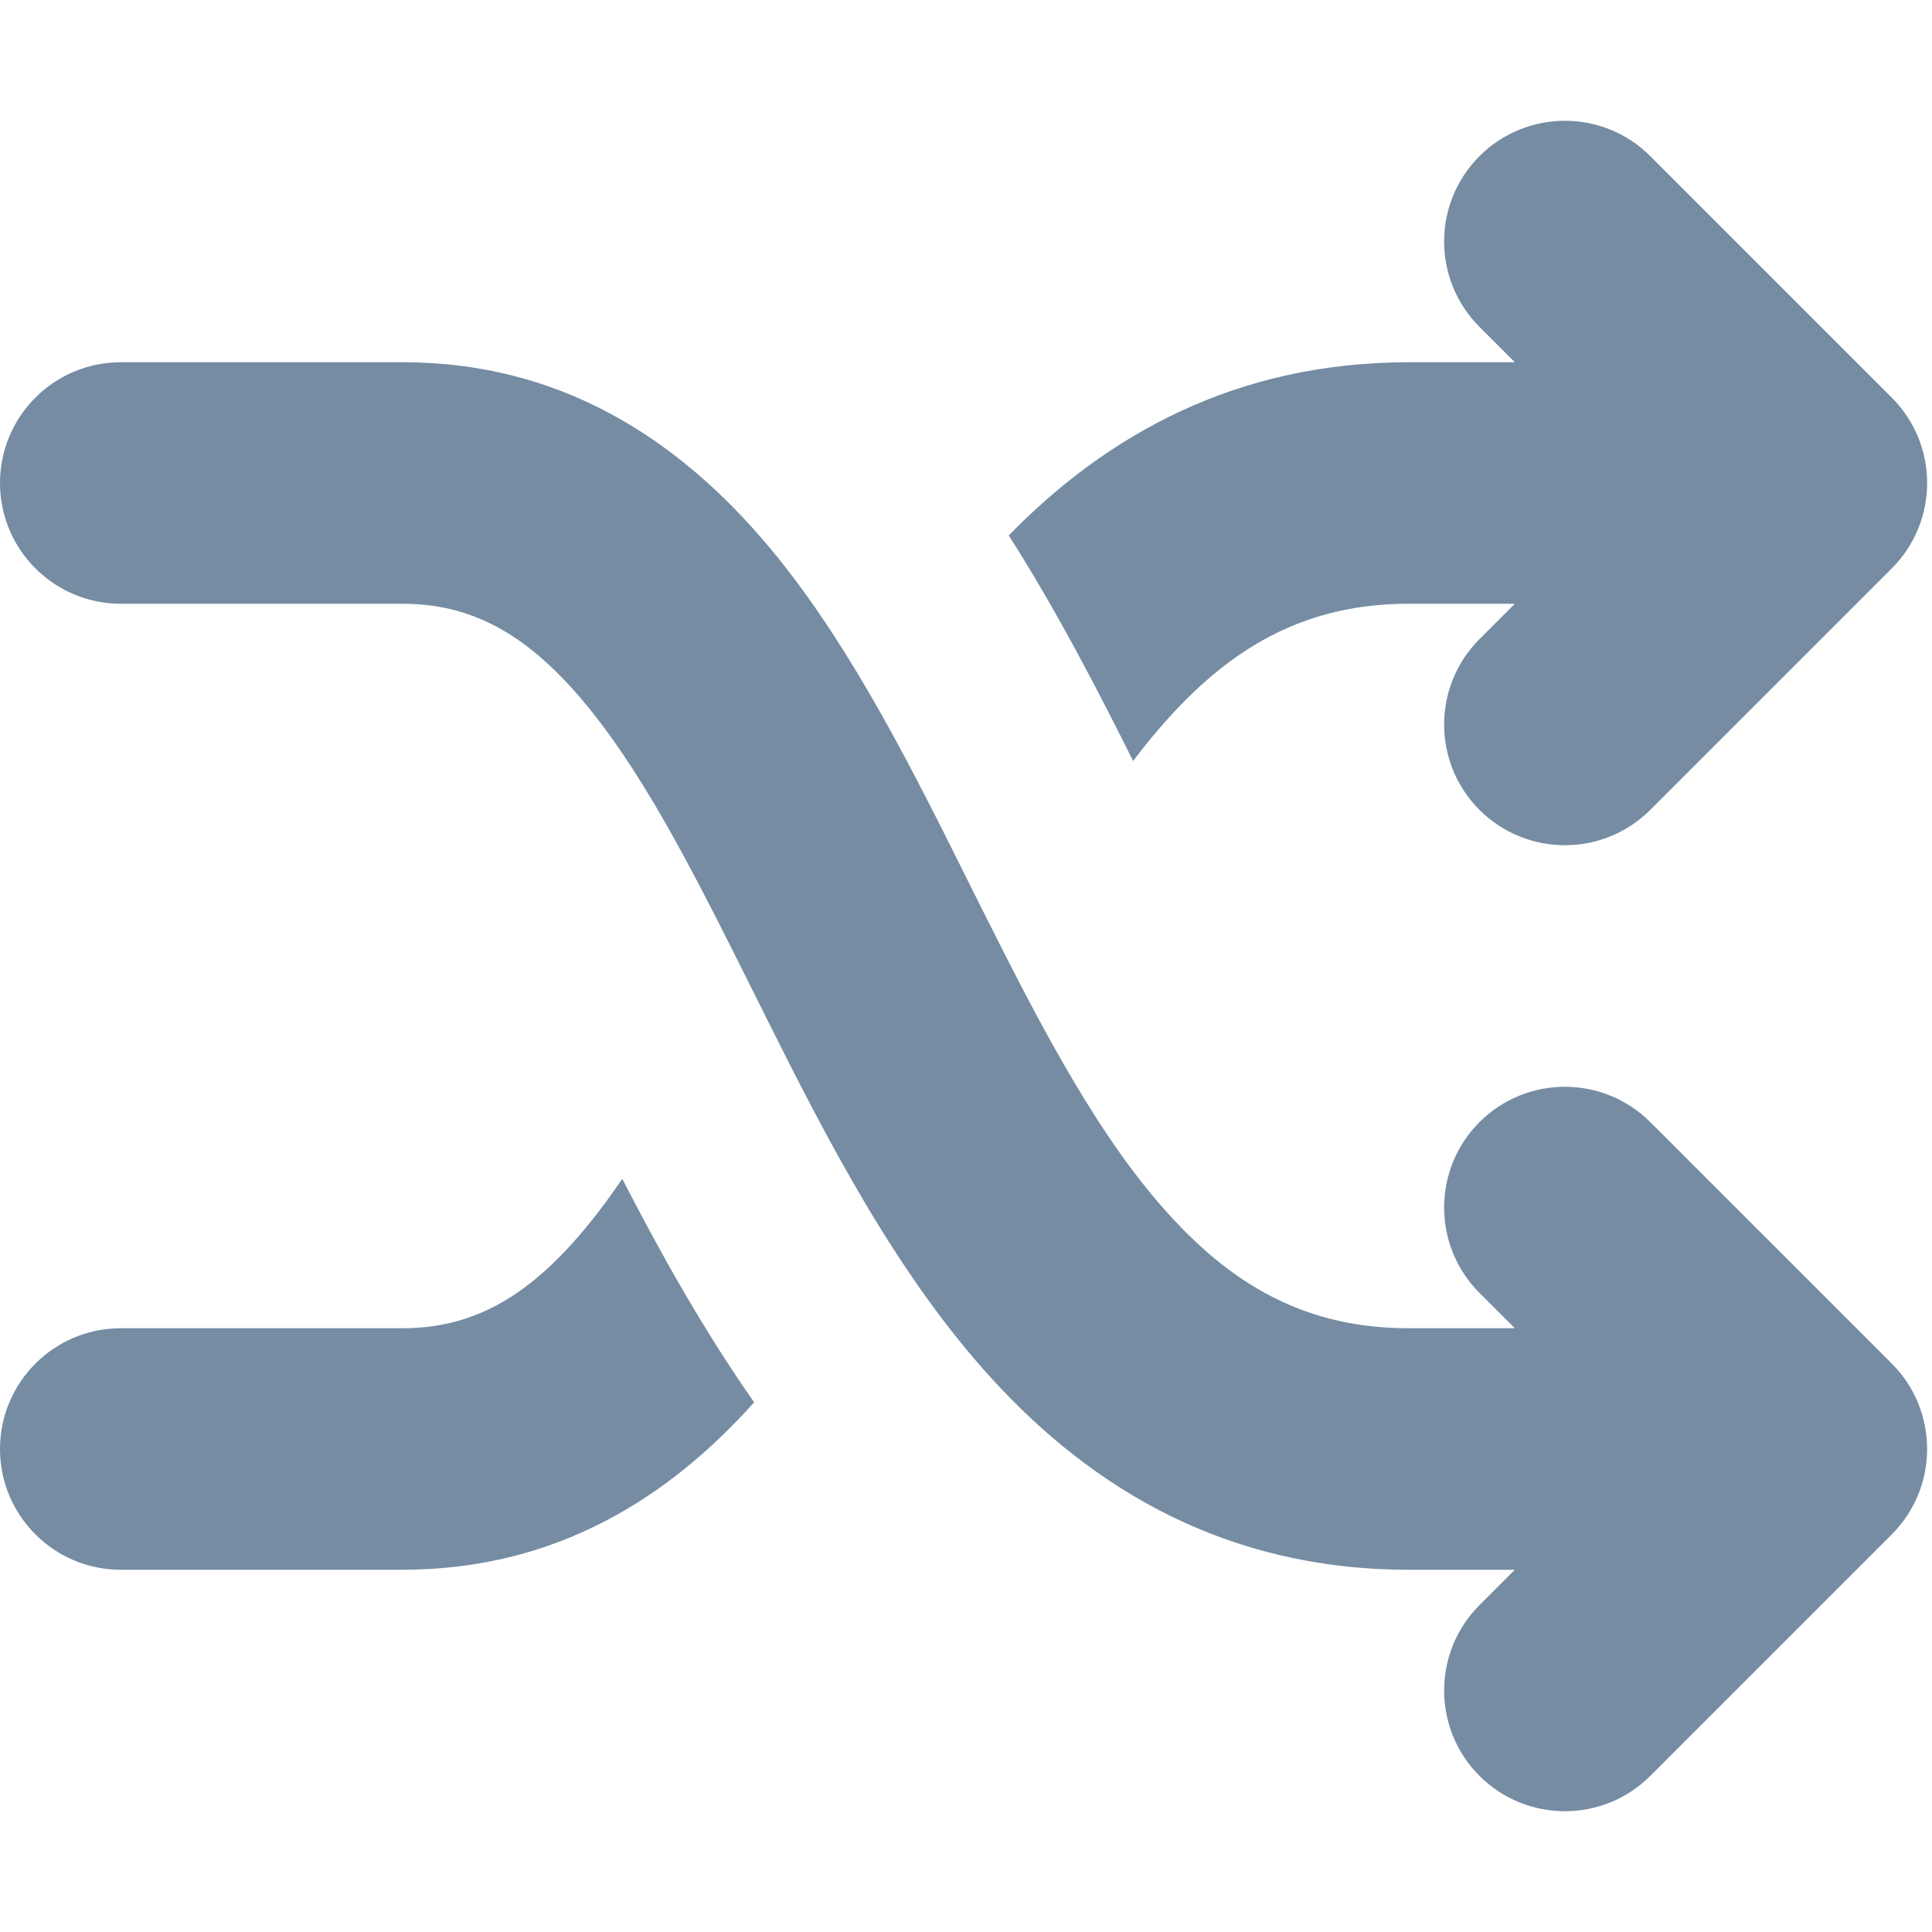
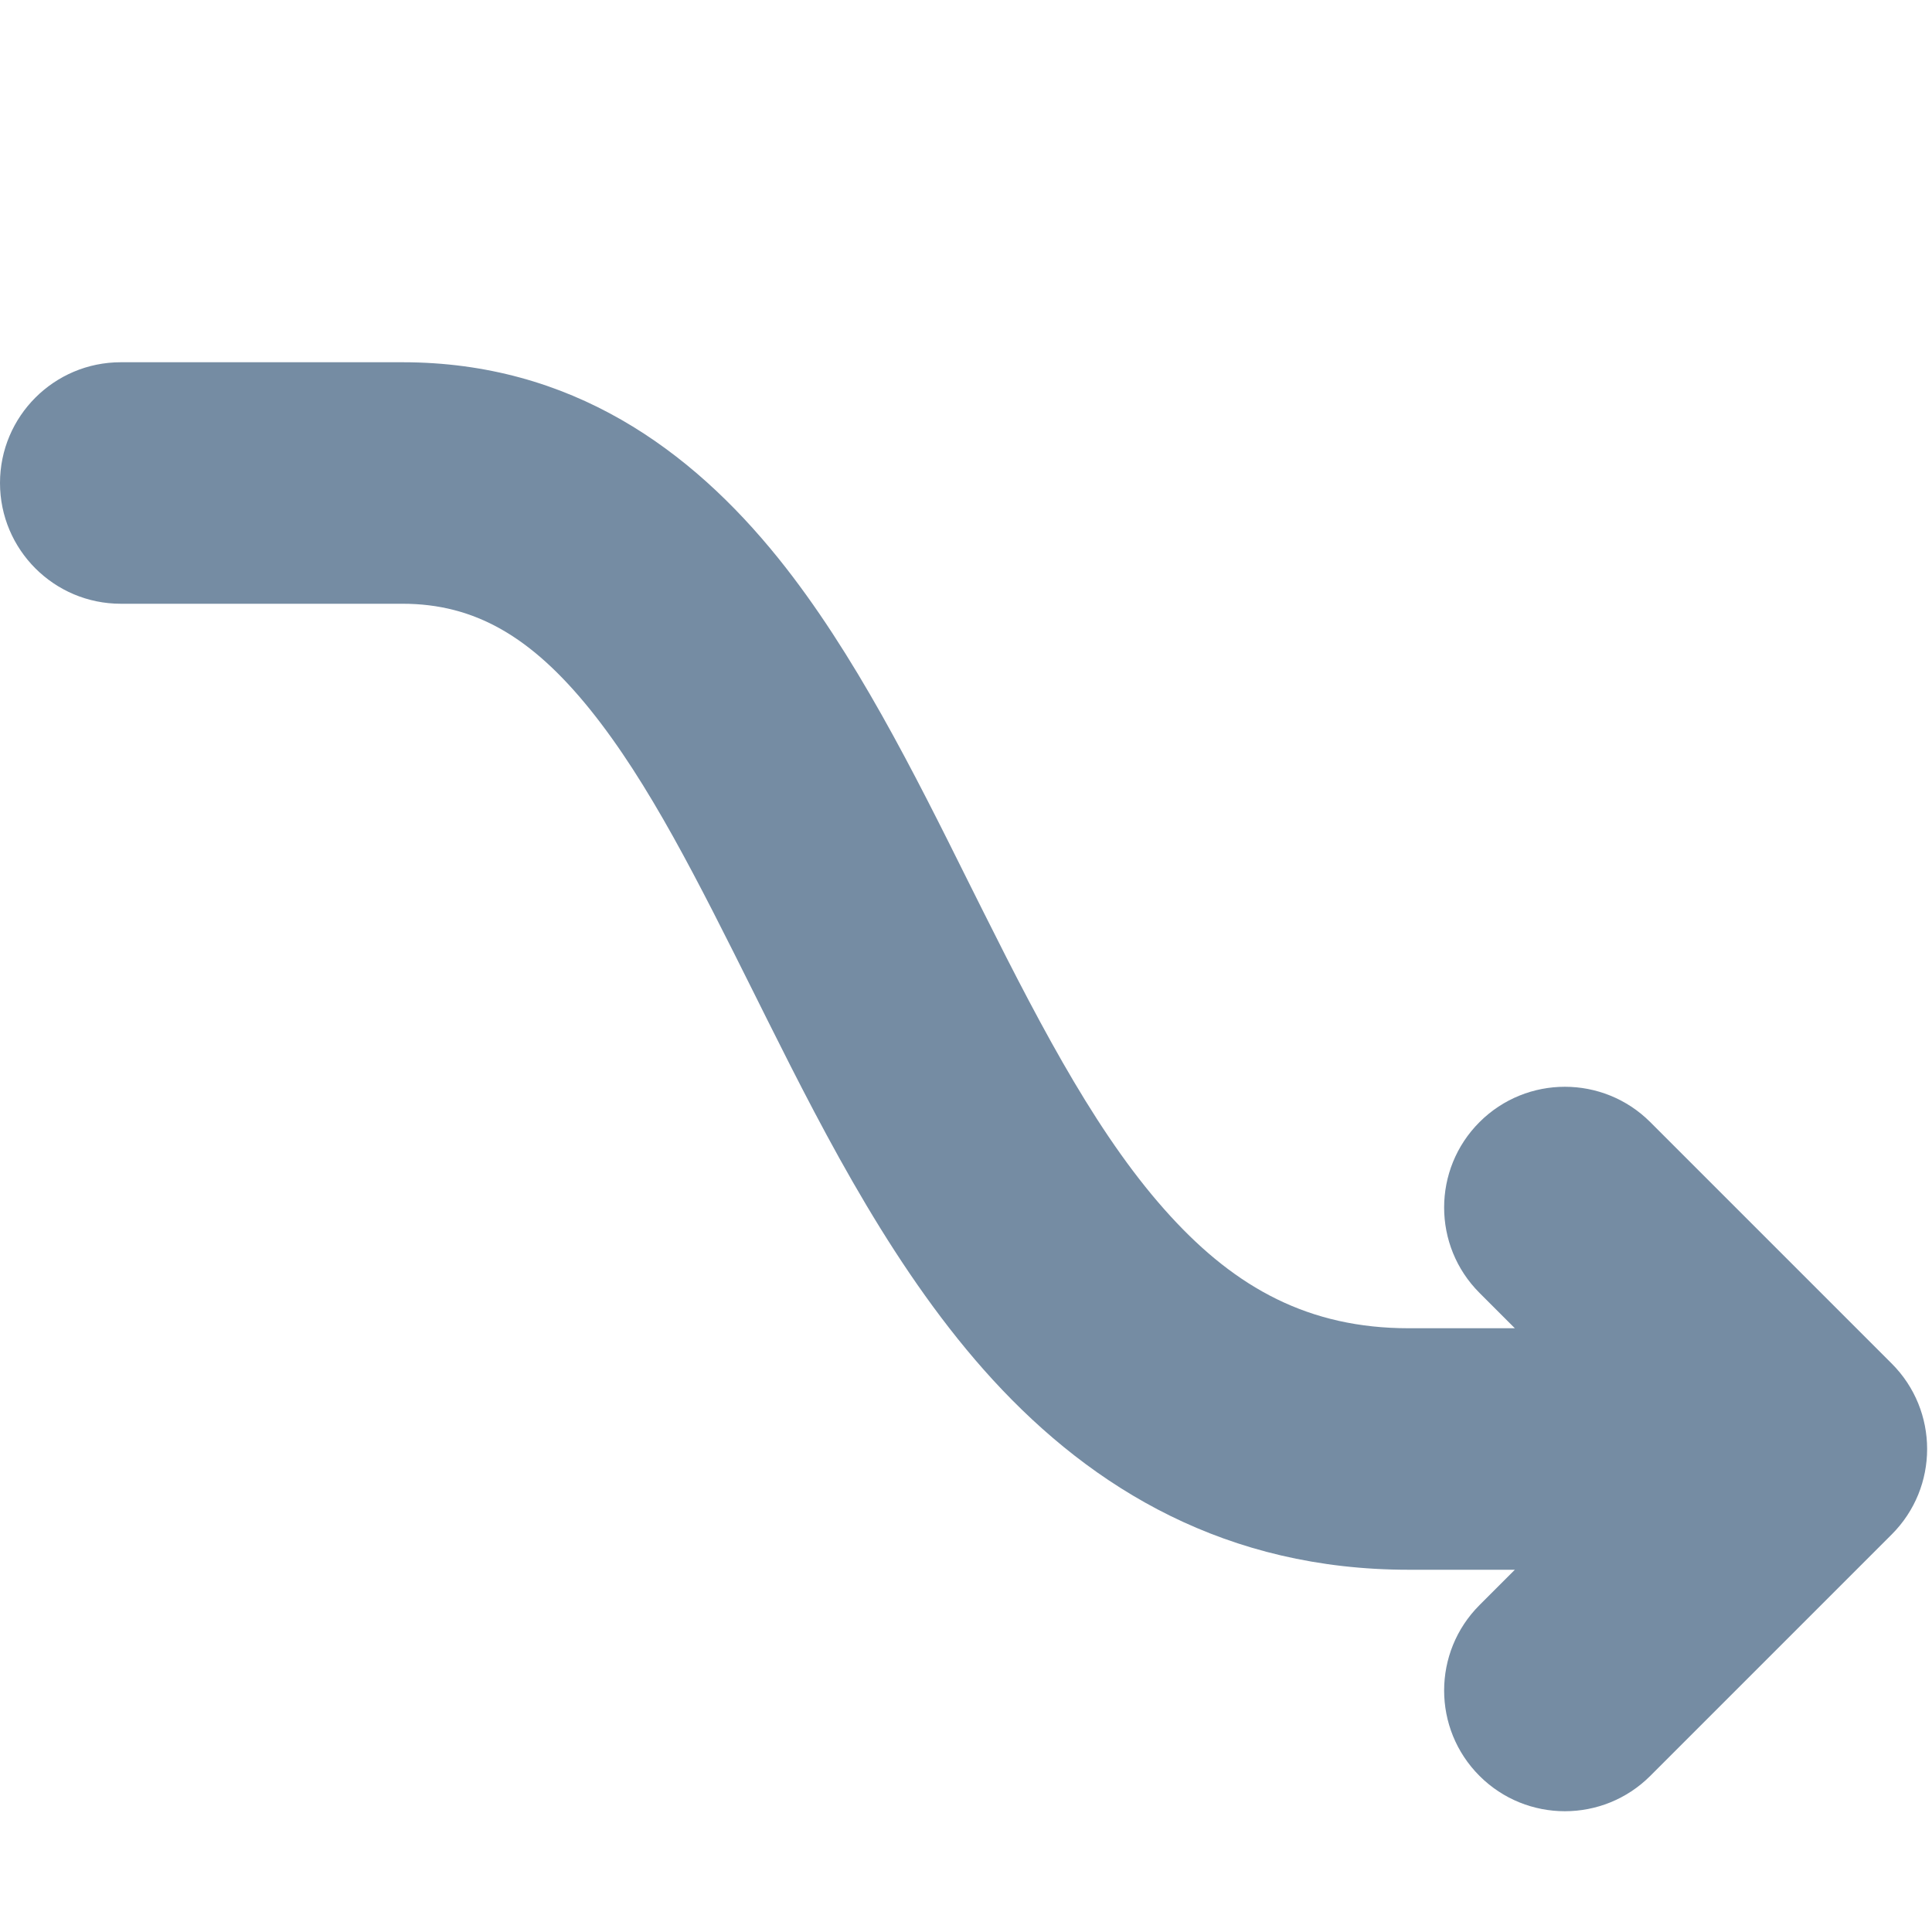
<svg xmlns="http://www.w3.org/2000/svg" width="800px" height="800px" viewBox="0 -1 24 24" id="meteor-icon-kit__solid-shuffle" fill="none">
-   <path d="M20.5 0.939C19.914 0.354 18.965 0.354 18.379 0.939C17.793 1.525 17.793 2.475 18.379 3.061L18.818 3.5L17.5 3.5C15.36 3.5 13.757 4.396 12.531 5.651C13.137 6.602 13.65 7.6 14.076 8.453C14.227 8.253 14.382 8.064 14.543 7.889C15.356 7.002 16.258 6.5 17.5 6.5L18.818 6.5L18.379 6.939C17.793 7.525 17.793 8.475 18.379 9.061C18.965 9.646 19.914 9.646 20.5 9.061L23.5 6.061C24.086 5.475 24.086 4.525 23.5 3.939L20.5 0.939z" fill="#758CA3" />
-   <path d="M7.332 14.184C7.468 14.015 7.6 13.835 7.73 13.644C8.175 14.508 8.712 15.483 9.368 16.42C8.316 17.596 6.915 18.5 5 18.5H1.5C0.672 18.5 0 17.828 0 17C0 16.172 0.672 15.5 1.5 15.5H5C5.897 15.5 6.601 15.091 7.332 14.184z" fill="#758CA3" />
  <path d="M12.332 16.139C13.582 17.502 15.242 18.5 17.5 18.5L18.818 18.5L18.379 18.939C17.793 19.525 17.793 20.475 18.379 21.061C18.965 21.646 19.914 21.646 20.5 21.061L23.5 18.061C24.086 17.475 24.086 16.525 23.5 15.939L20.5 12.939C19.914 12.354 18.965 12.354 18.379 12.939C17.793 13.525 17.793 14.475 18.379 15.061L18.818 15.5L17.5 15.5C16.258 15.5 15.356 14.998 14.543 14.111C13.675 13.165 12.979 11.853 12.217 10.329C12.156 10.207 12.094 10.084 12.032 9.959C11.362 8.612 10.613 7.107 9.668 5.934C8.586 4.591 7.103 3.5 5 3.5H1.5C0.672 3.5 0 4.172 0 5C0 5.828 0.672 6.5 1.5 6.5H5C5.897 6.5 6.601 6.909 7.332 7.816C8.061 8.722 8.667 9.935 9.382 11.368L9.533 11.671C10.271 13.147 11.137 14.835 12.332 16.139z" fill="#758CA3" />
</svg>